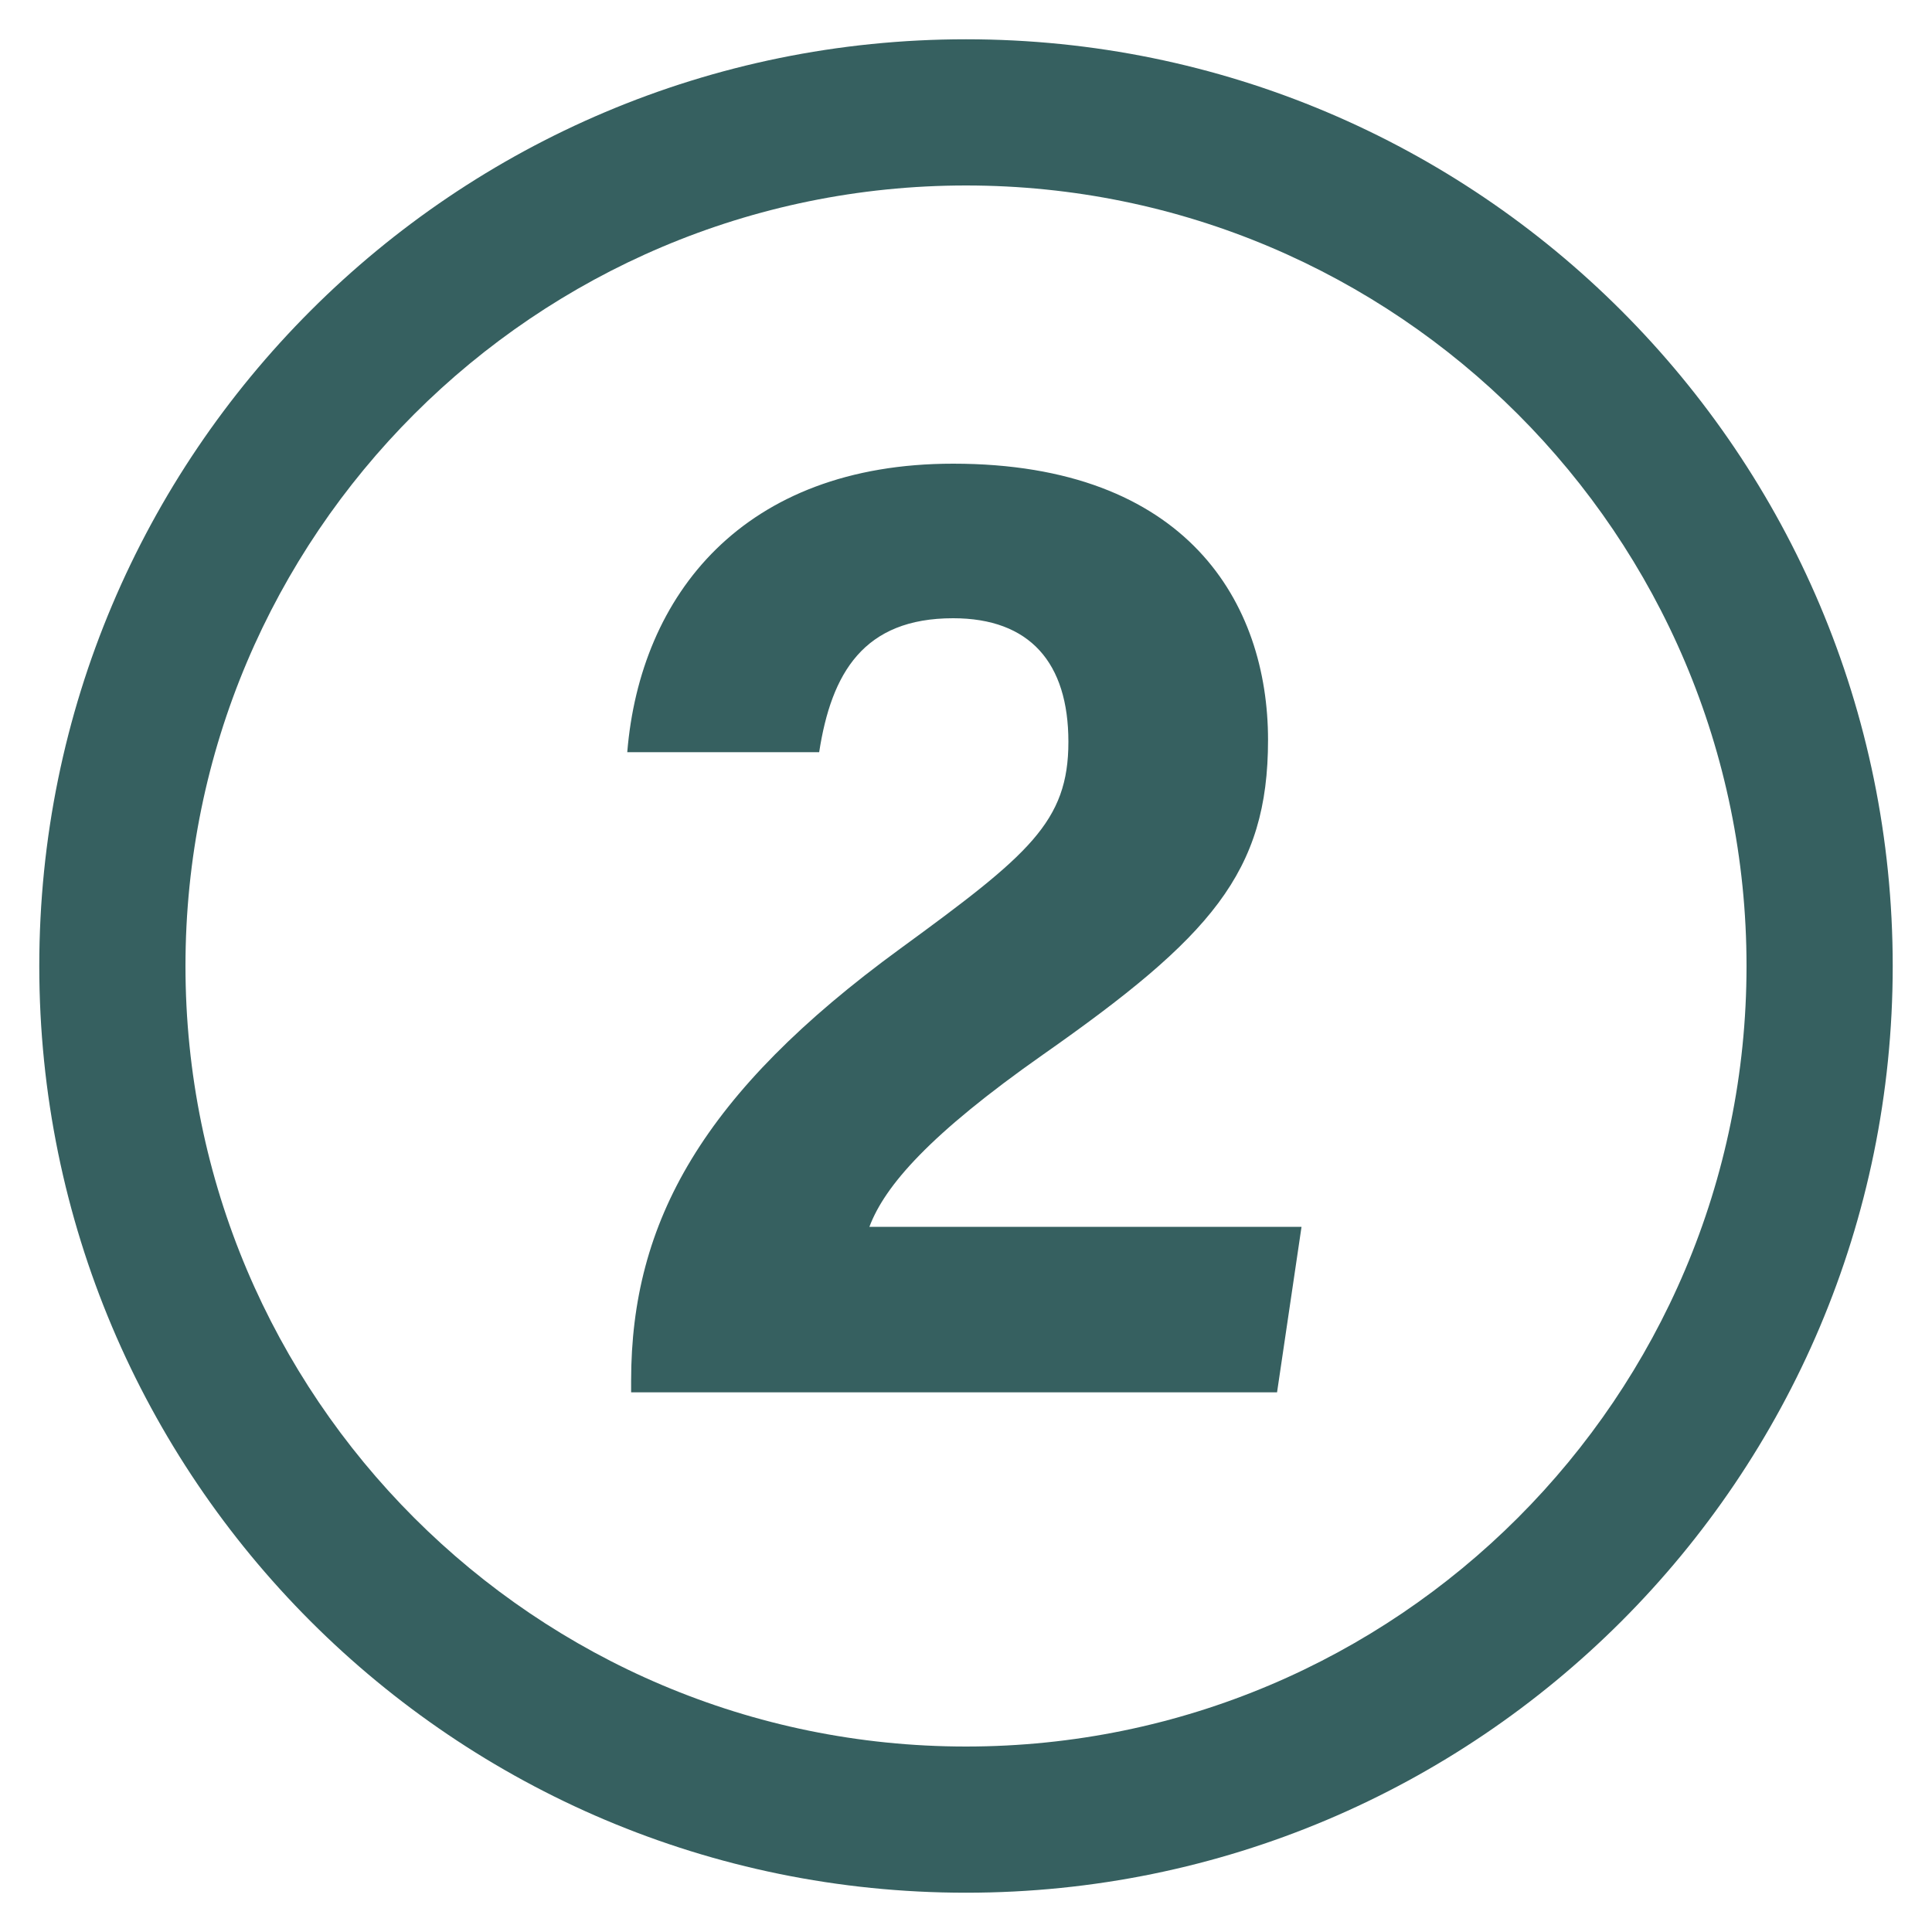
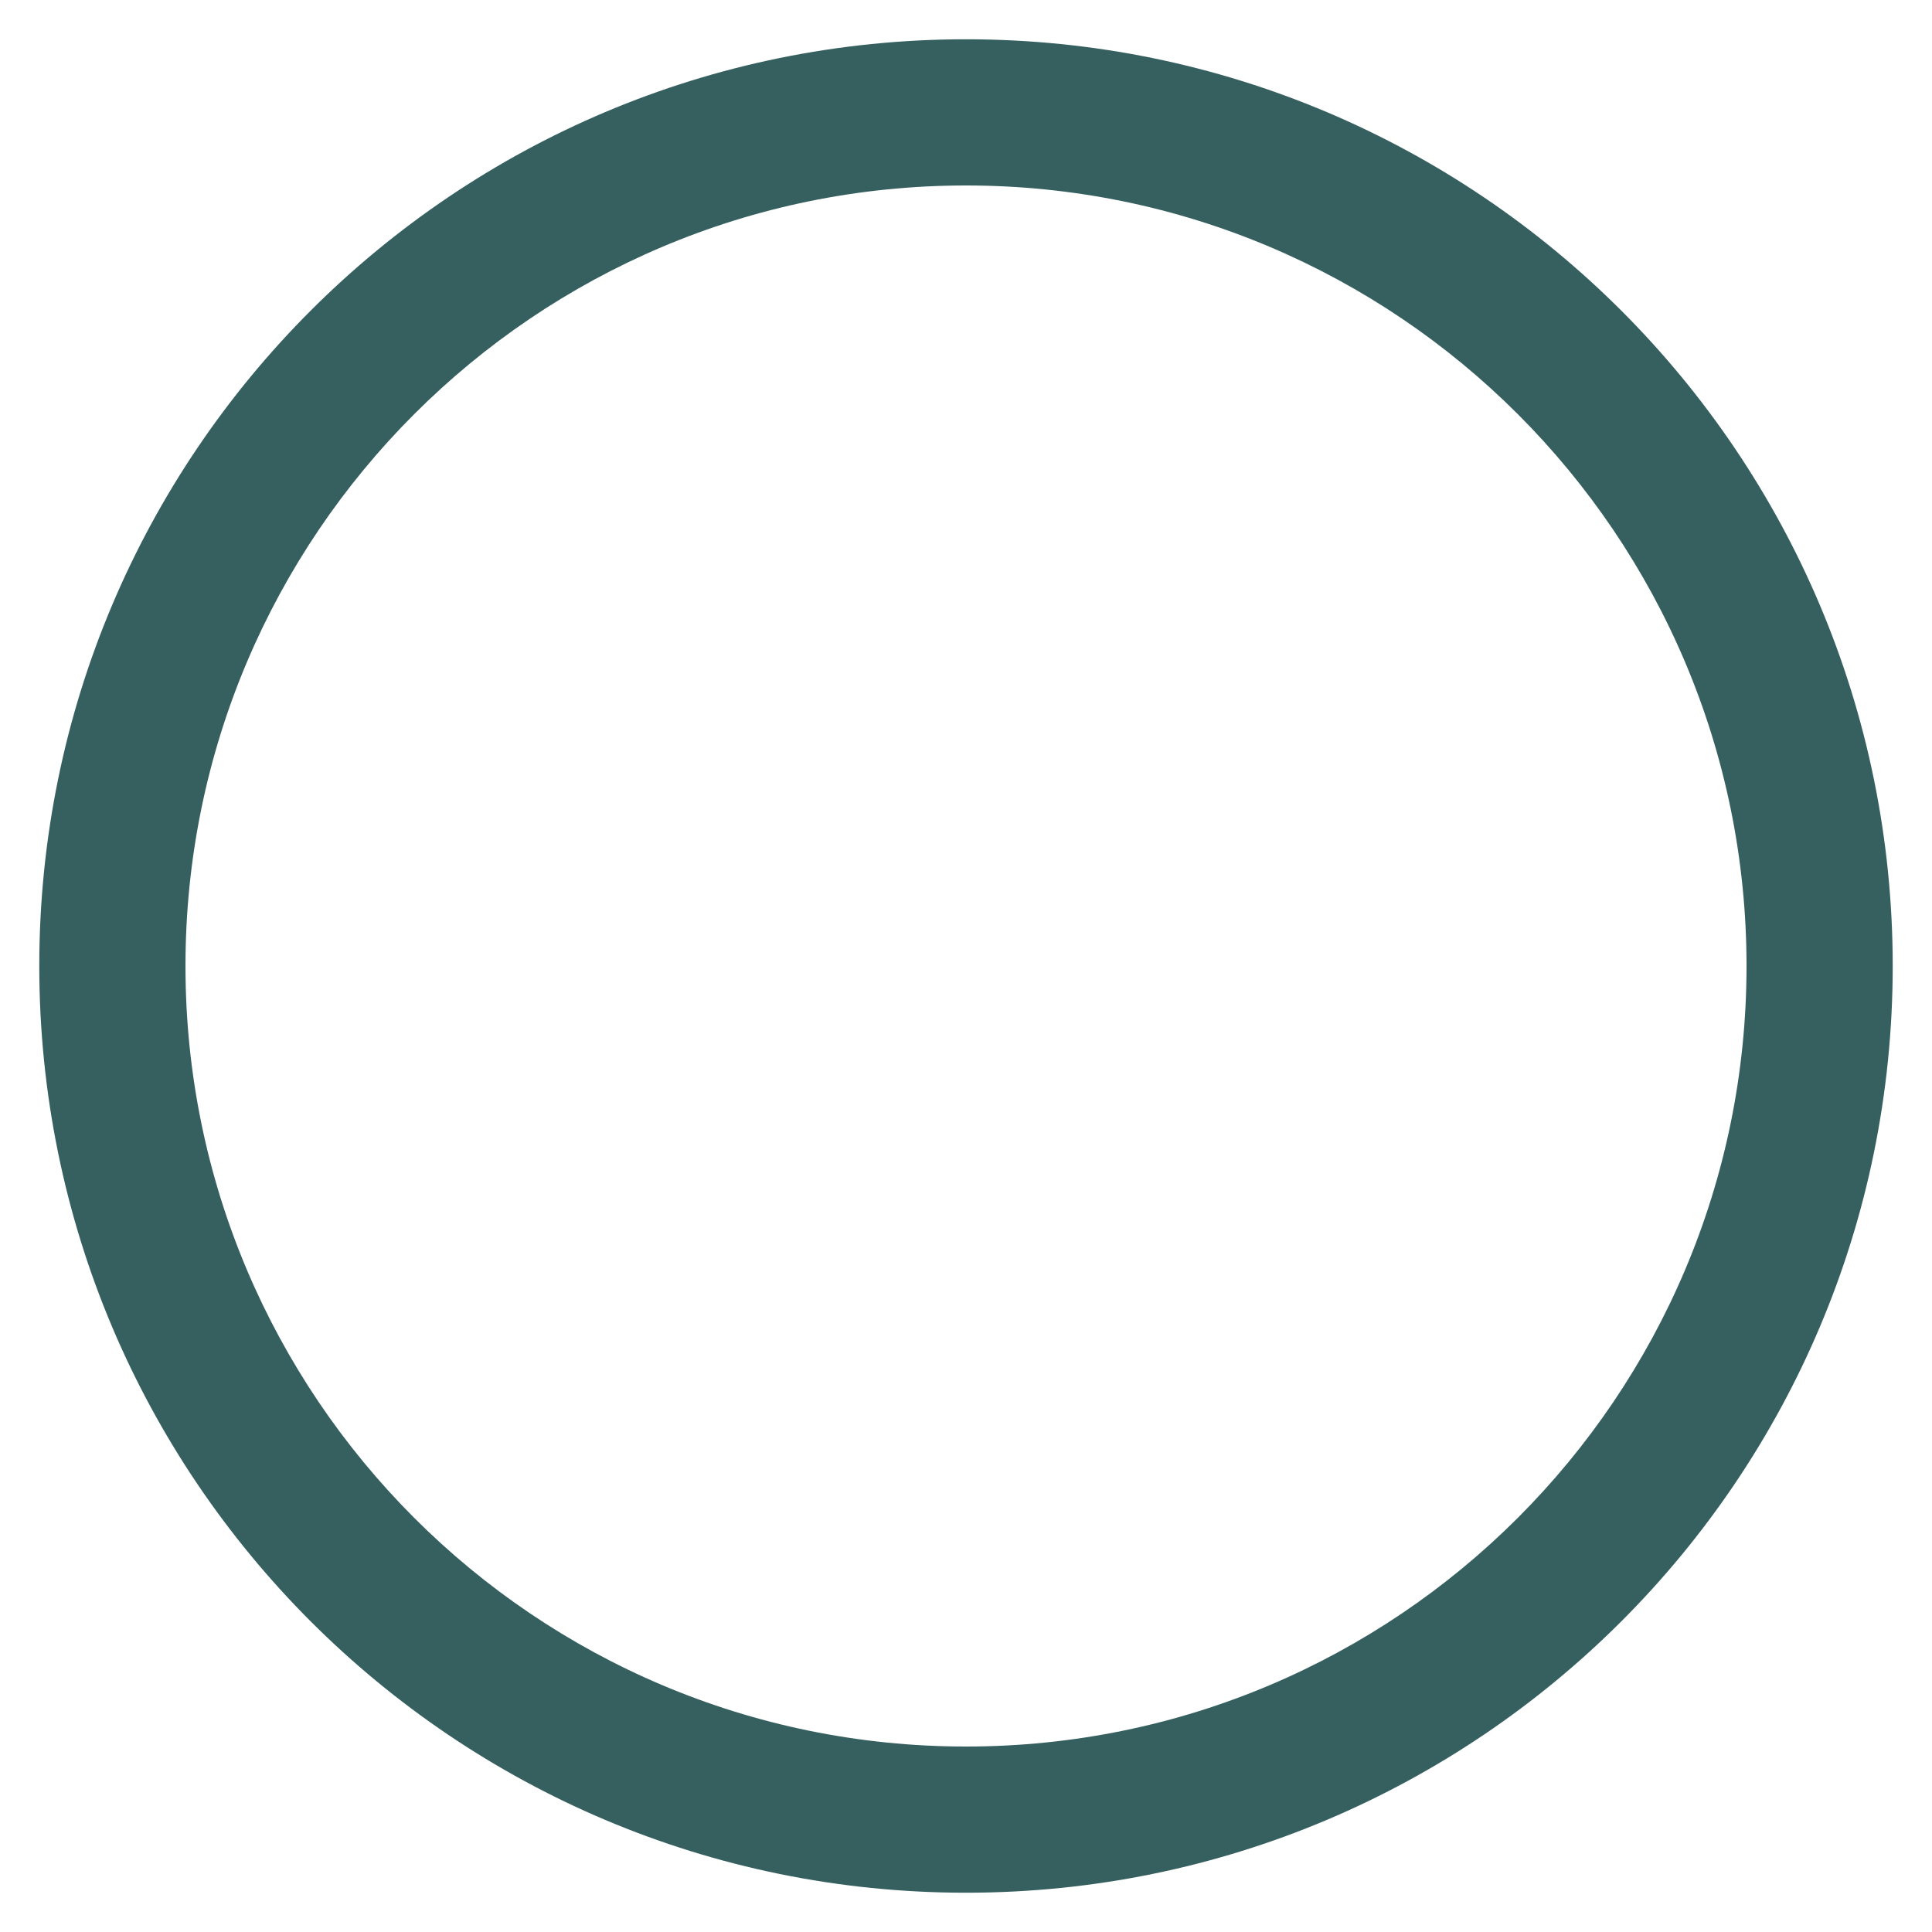
<svg xmlns="http://www.w3.org/2000/svg" id="Layer_1" x="0px" y="0px" viewBox="0 0 300 300" style="enable-background:new 0 0 300 300;" xml:space="preserve">
  <style type="text/css">	.st0{fill:#366060;}</style>
  <g>
    <path class="st0" d="M150,6.1C70.5,6.1,6.1,70.5,6.1,150c0,79.5,64.4,143.9,143.9,143.9S293.9,229.5,293.9,150  C293.9,70.5,229.5,6.1,150,6.1z M150,271.2c-66.9,0-121.2-54.3-121.2-121.2C28.8,83.1,83.1,28.8,150,28.8S271.2,83.1,271.2,150  C271.2,216.9,216.9,271.2,150,271.2z" />
    <g>
-       <path class="st0" d="M98,216.4v-2c0-24.7,11.1-44.7,41.8-67.1c20-14.6,26.1-19.7,26.1-32.1c0-12.3-6-19.2-17.9-19.2   c-13.9,0-18.9,8.5-20.8,20.8H97.4c2-24.4,18-44.8,50.6-44.8c36.4,0,48.9,21.7,48.9,42.9c0,20.6-8.9,30.6-35,48.9   c-17.5,12.3-24.5,20.3-26.9,26.7h67.1l-3.8,25.7H98z" />
-     </g>
+       </g>
  </g>
</svg>